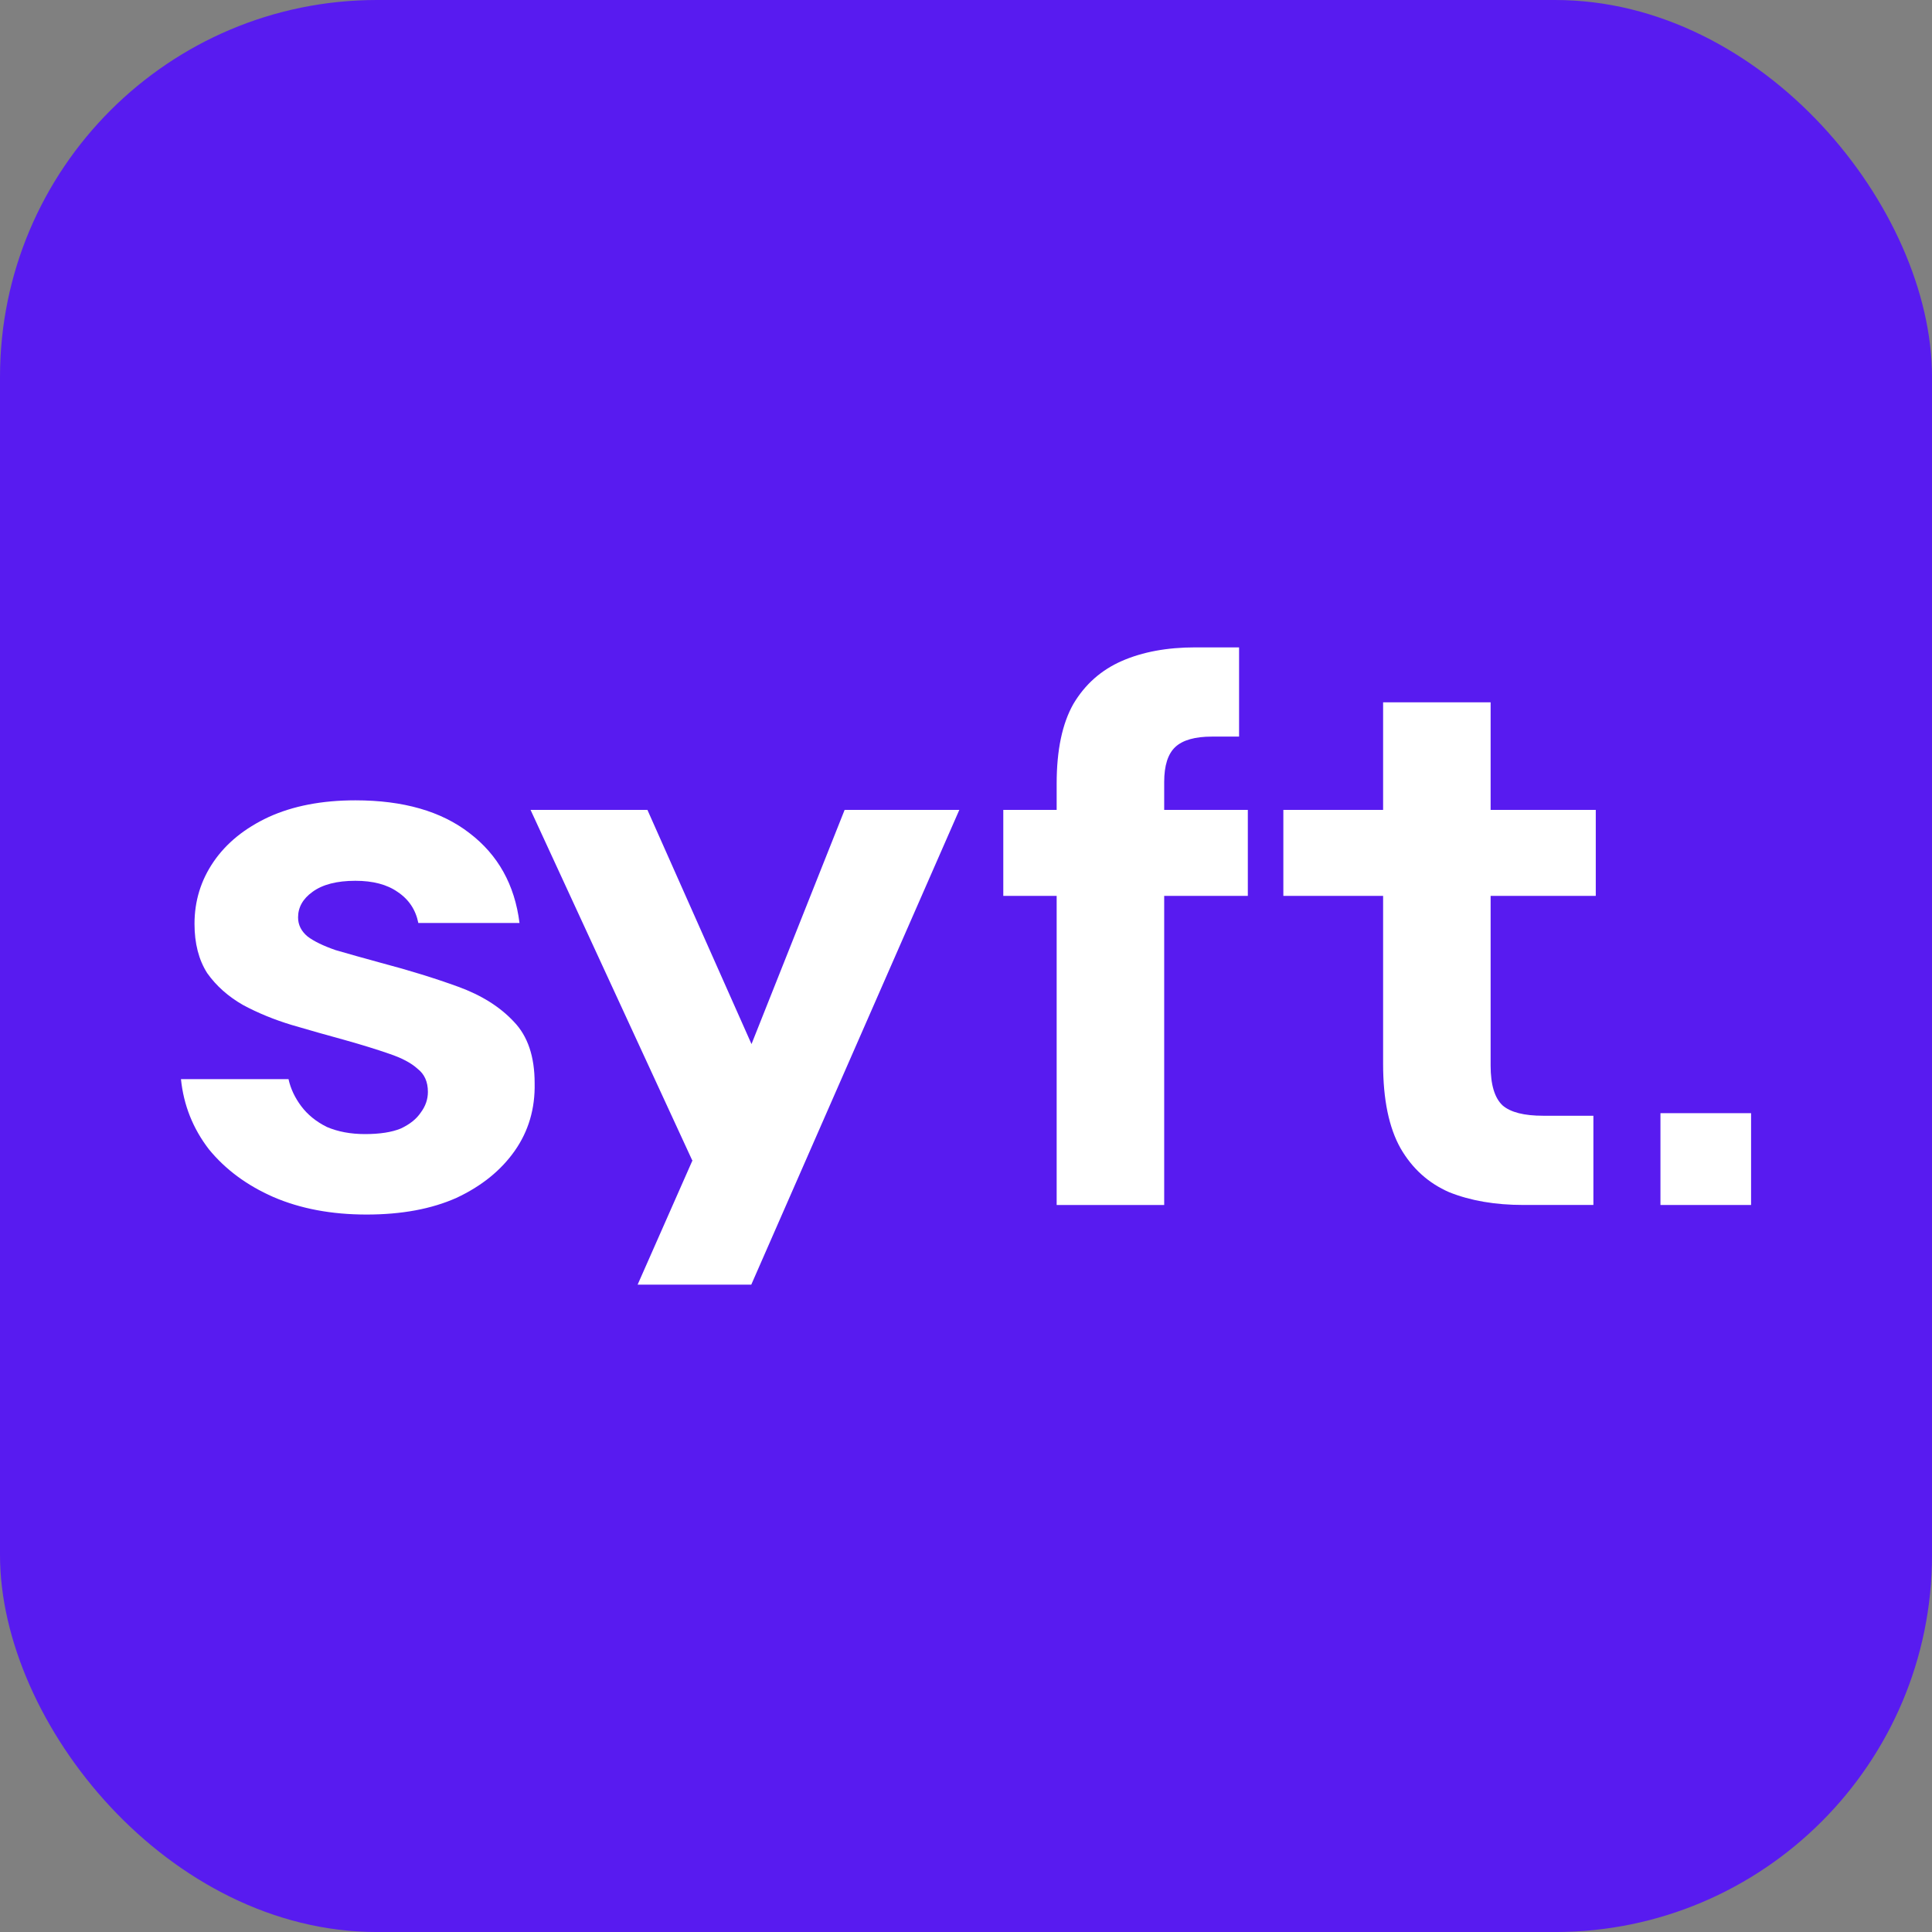
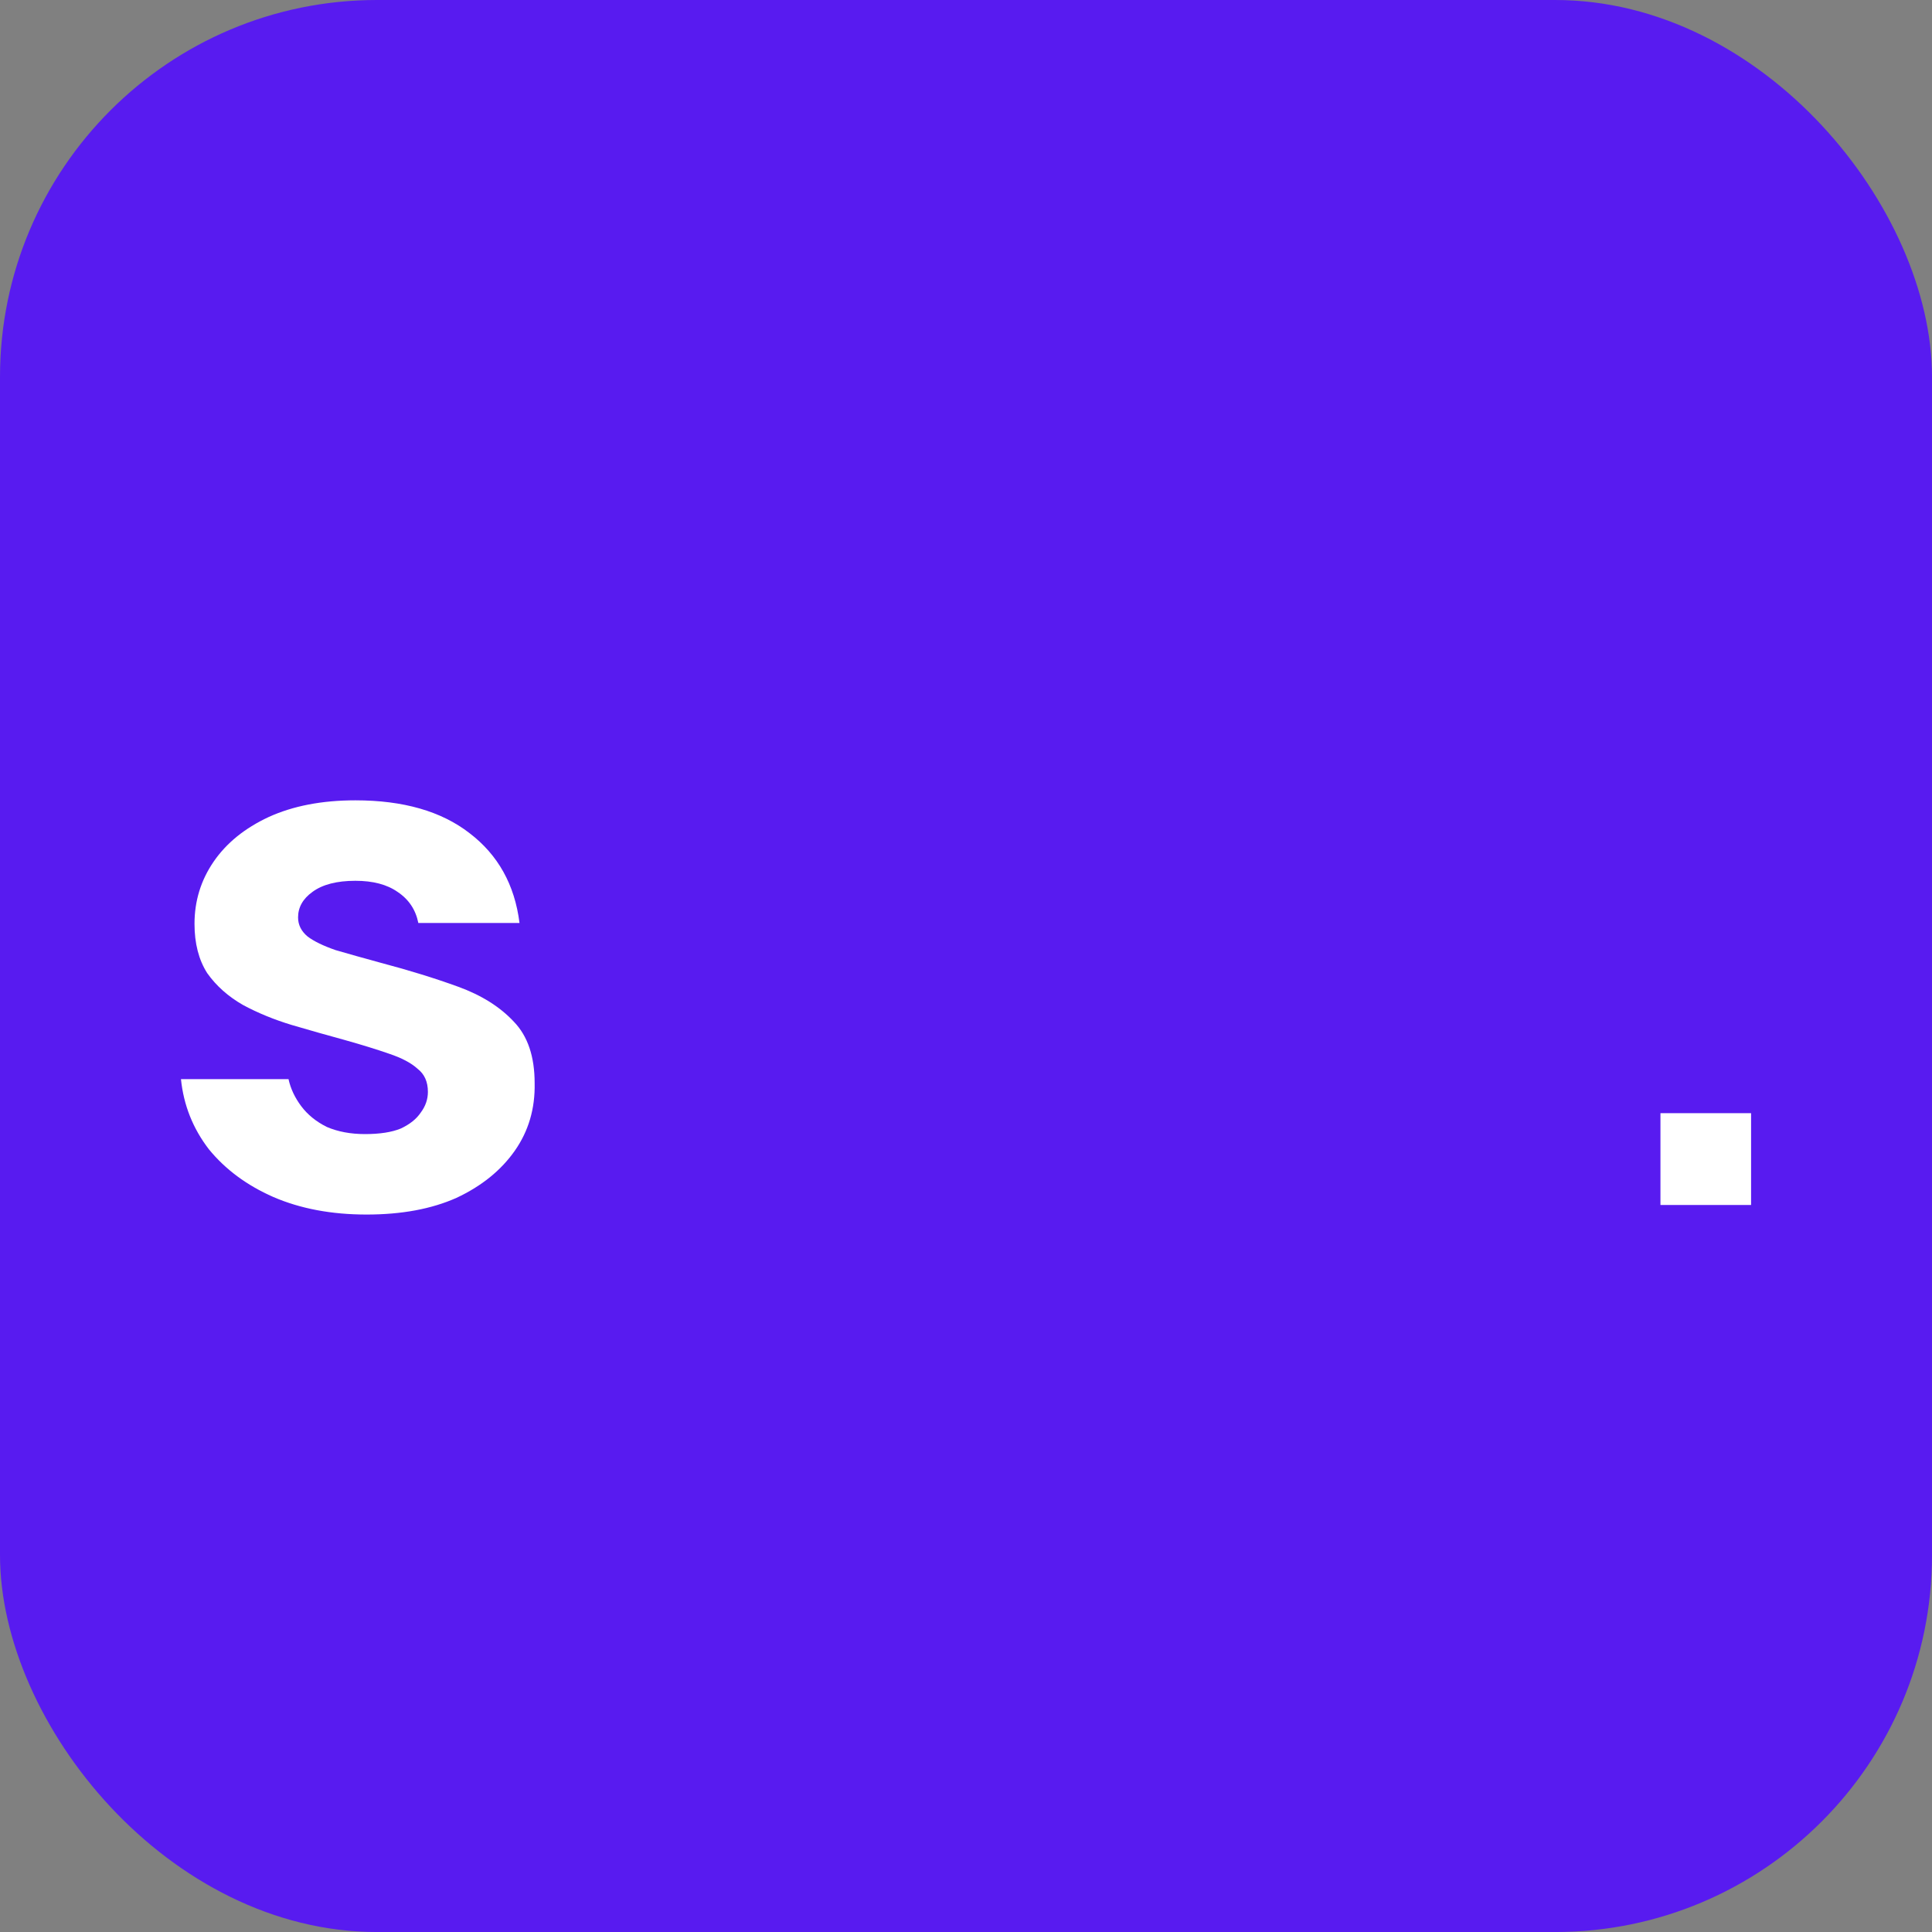
<svg xmlns="http://www.w3.org/2000/svg" width="96" height="96" viewBox="0 0 96 96" fill="none">
  <rect x="0" y="0" width="96" height="96" fill="#808080" stroke="none" />
  <rect width="96.001" height="96.001" rx="18.732" fill="#581BF0" />
-   <circle cx="48.001" cy="48.001" r="48.001" fill="#581BF0" />
-   <path d="M52.505 59.875V38.937C52.505 37.274 52.782 35.955 53.336 34.978C53.916 34.002 54.721 33.29 55.75 32.841C56.779 32.392 57.993 32.168 59.392 32.168H61.569V36.601H60.223C59.379 36.601 58.772 36.773 58.402 37.116C58.033 37.459 57.848 38.039 57.848 38.857V59.875H52.505ZM49.853 44.517V40.243H62.004V44.517H49.853Z" fill="white" />
  <path d="M18.215 60.35C16.473 60.35 14.929 60.06 13.584 59.479C12.264 58.899 11.196 58.107 10.378 57.105C9.586 56.075 9.124 54.914 8.992 53.621H14.336C14.441 54.096 14.652 54.545 14.969 54.967C15.286 55.389 15.708 55.732 16.236 55.996C16.79 56.234 17.423 56.352 18.136 56.352C18.874 56.352 19.468 56.26 19.917 56.075C20.365 55.864 20.695 55.6 20.906 55.284C21.144 54.967 21.262 54.624 21.262 54.255C21.262 53.753 21.091 53.371 20.748 53.107C20.431 52.816 19.956 52.566 19.323 52.355C18.716 52.144 17.99 51.919 17.146 51.682C16.275 51.444 15.391 51.194 14.494 50.93C13.623 50.666 12.818 50.336 12.08 49.94C11.341 49.518 10.747 48.99 10.298 48.357C9.876 47.697 9.665 46.879 9.665 45.903C9.665 44.768 9.982 43.739 10.615 42.816C11.248 41.892 12.159 41.153 13.346 40.599C14.56 40.045 15.998 39.768 17.66 39.768C20.035 39.768 21.922 40.309 23.321 41.391C24.745 42.473 25.577 43.964 25.814 45.863H20.787C20.655 45.204 20.312 44.689 19.758 44.32C19.231 43.95 18.531 43.766 17.66 43.766C16.737 43.766 16.024 43.95 15.523 44.32C15.048 44.663 14.811 45.085 14.811 45.586C14.811 45.956 14.969 46.272 15.286 46.536C15.602 46.774 16.064 46.998 16.671 47.209C17.304 47.394 18.056 47.605 18.927 47.843C20.326 48.212 21.605 48.608 22.767 49.03C23.927 49.452 24.851 50.033 25.537 50.772C26.223 51.484 26.566 52.5 26.566 53.819C26.593 55.086 26.263 56.207 25.577 57.184C24.891 58.16 23.927 58.938 22.687 59.519C21.447 60.073 19.956 60.35 18.215 60.35Z" fill="white" />
-   <path d="M32.17 40.243L37.342 51.88L41.969 40.243H47.668L37.33 63.834H31.683L34.409 57.659L34.413 57.652H34.394L26.363 40.243H32.17Z" fill="white" />
-   <path d="M74.068 40.242H79.293V44.517H74.068V52.947C74.068 53.897 74.266 54.557 74.662 54.927C75.058 55.27 75.731 55.441 76.681 55.441H79.175V59.874H75.692C74.293 59.874 73.066 59.663 72.011 59.241C70.982 58.793 70.176 58.066 69.596 57.064C69.015 56.035 68.726 54.636 68.726 52.868V44.517H63.769V40.242H68.726V34.899H74.068V40.242Z" fill="white" />
  <rect x="82.507" y="55.313" width="4.503" height="4.562" fill="white" />
</svg>